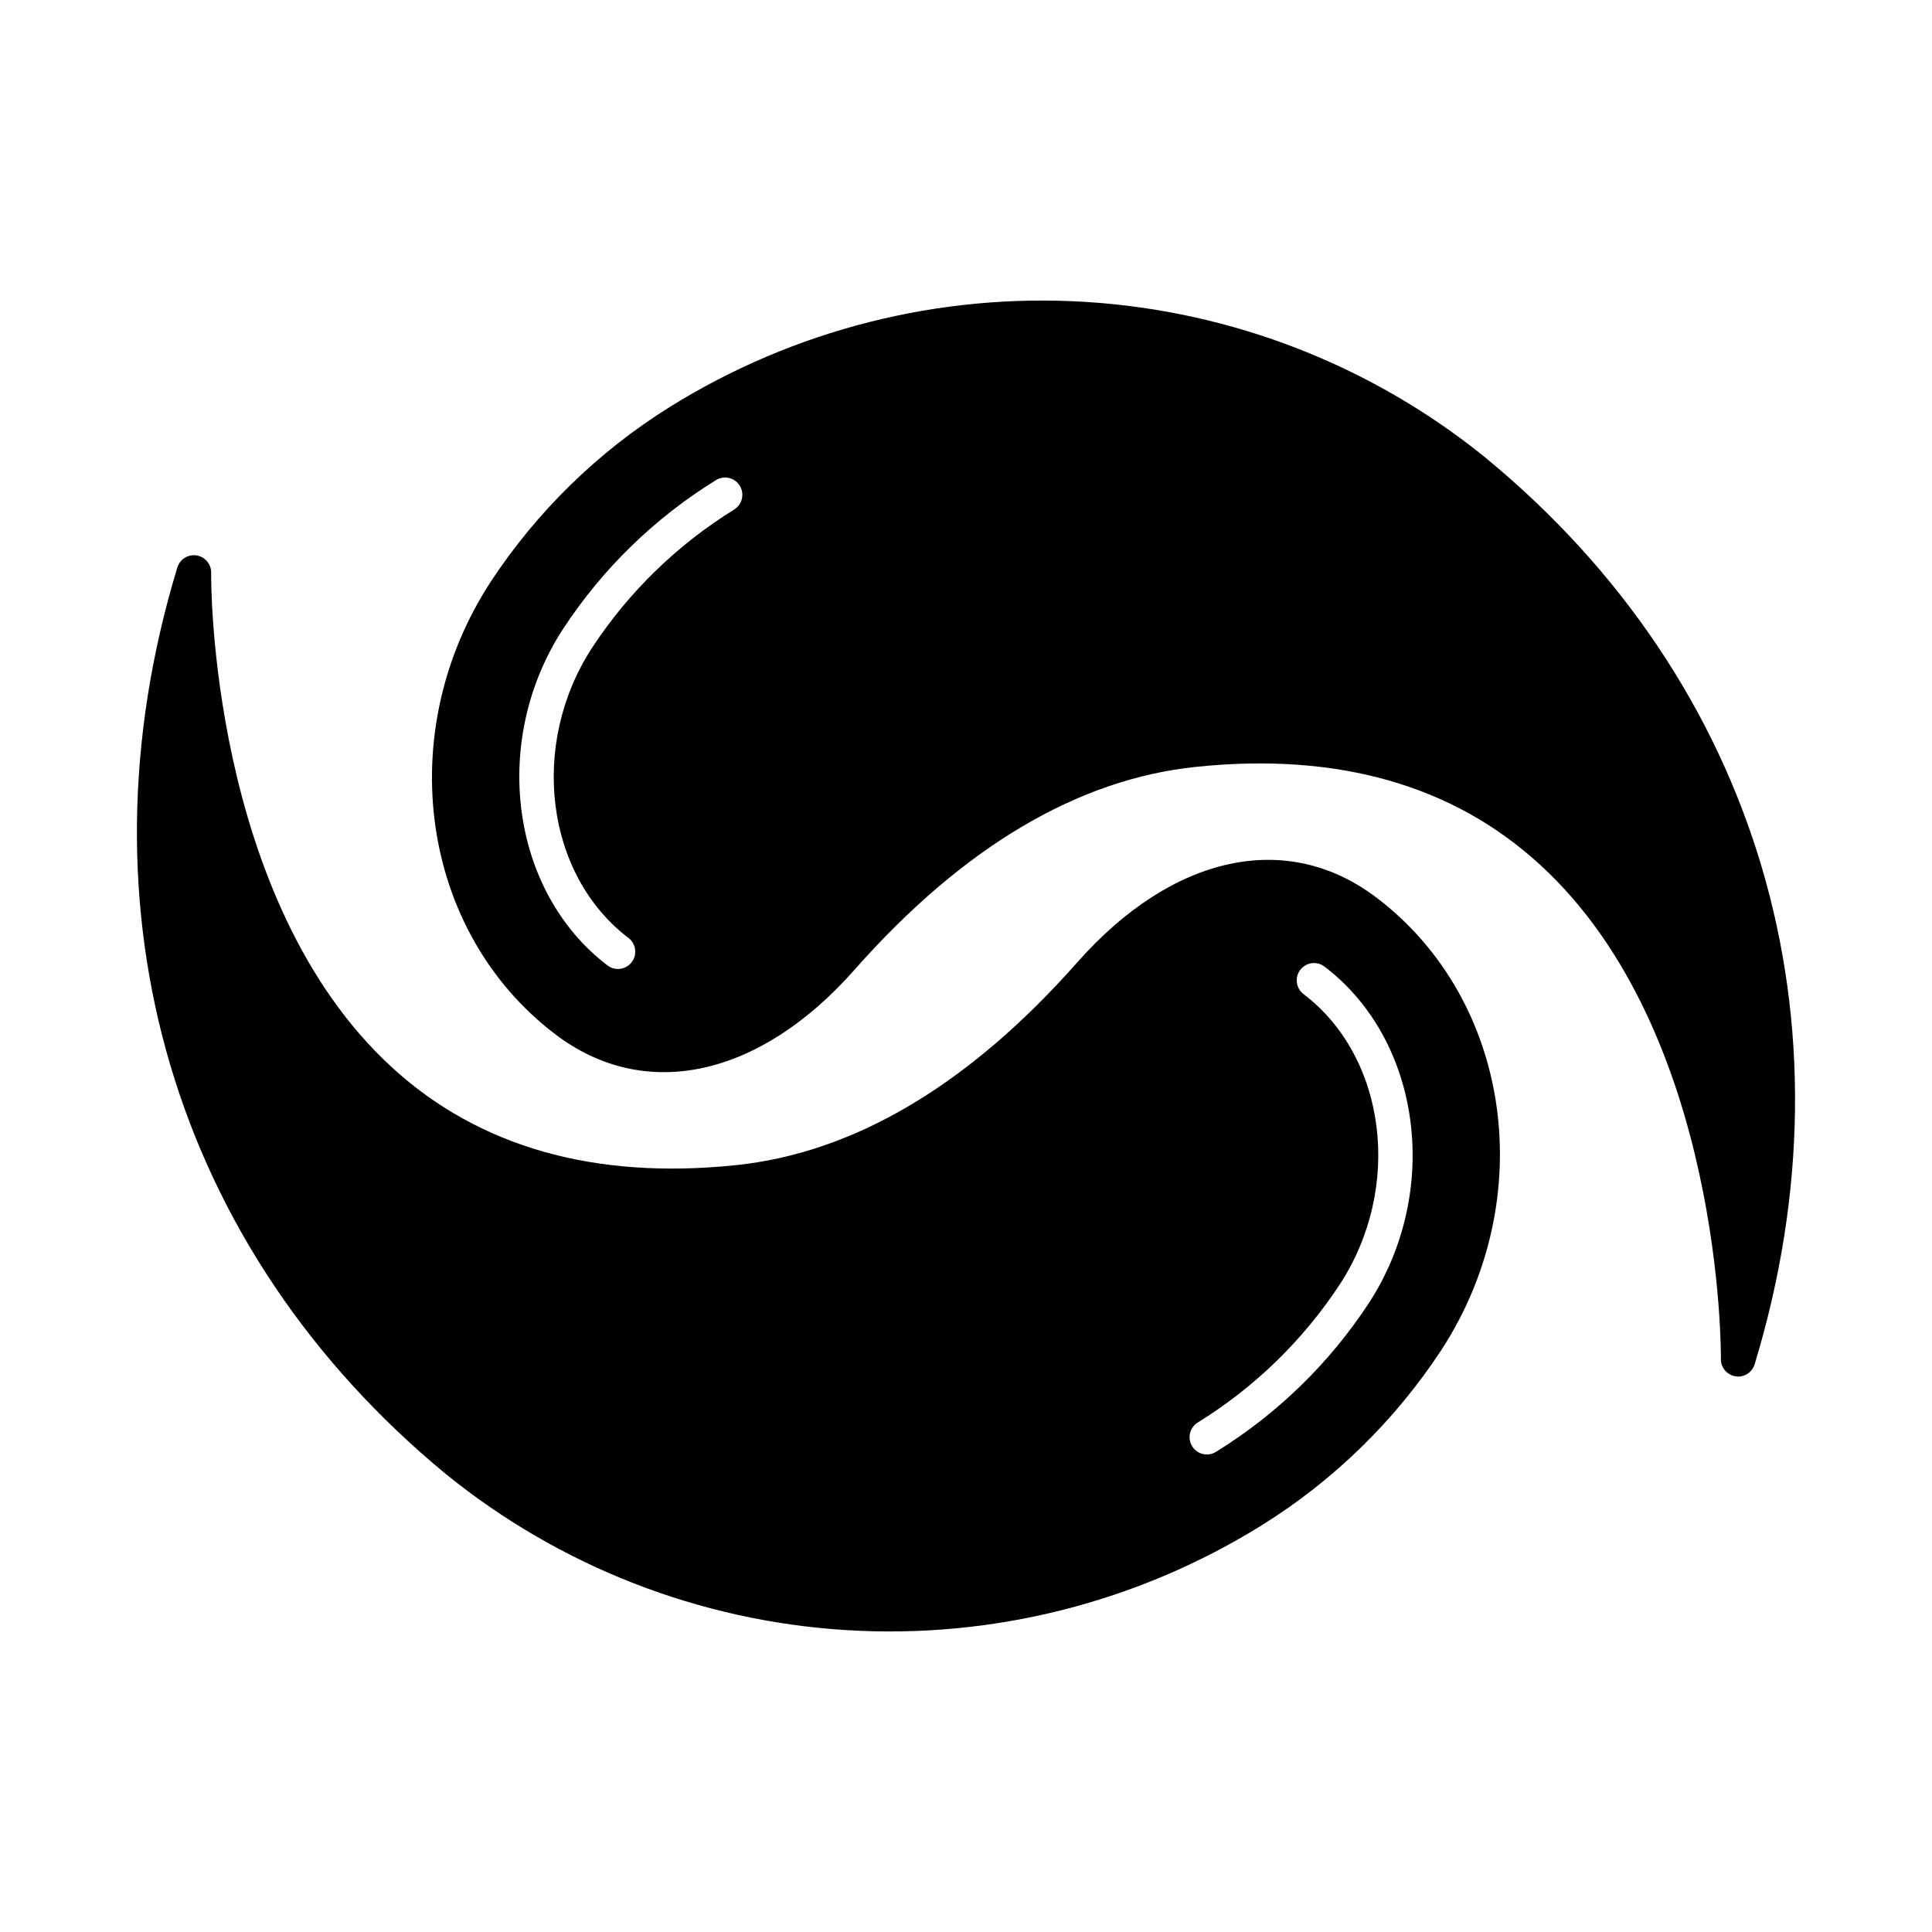
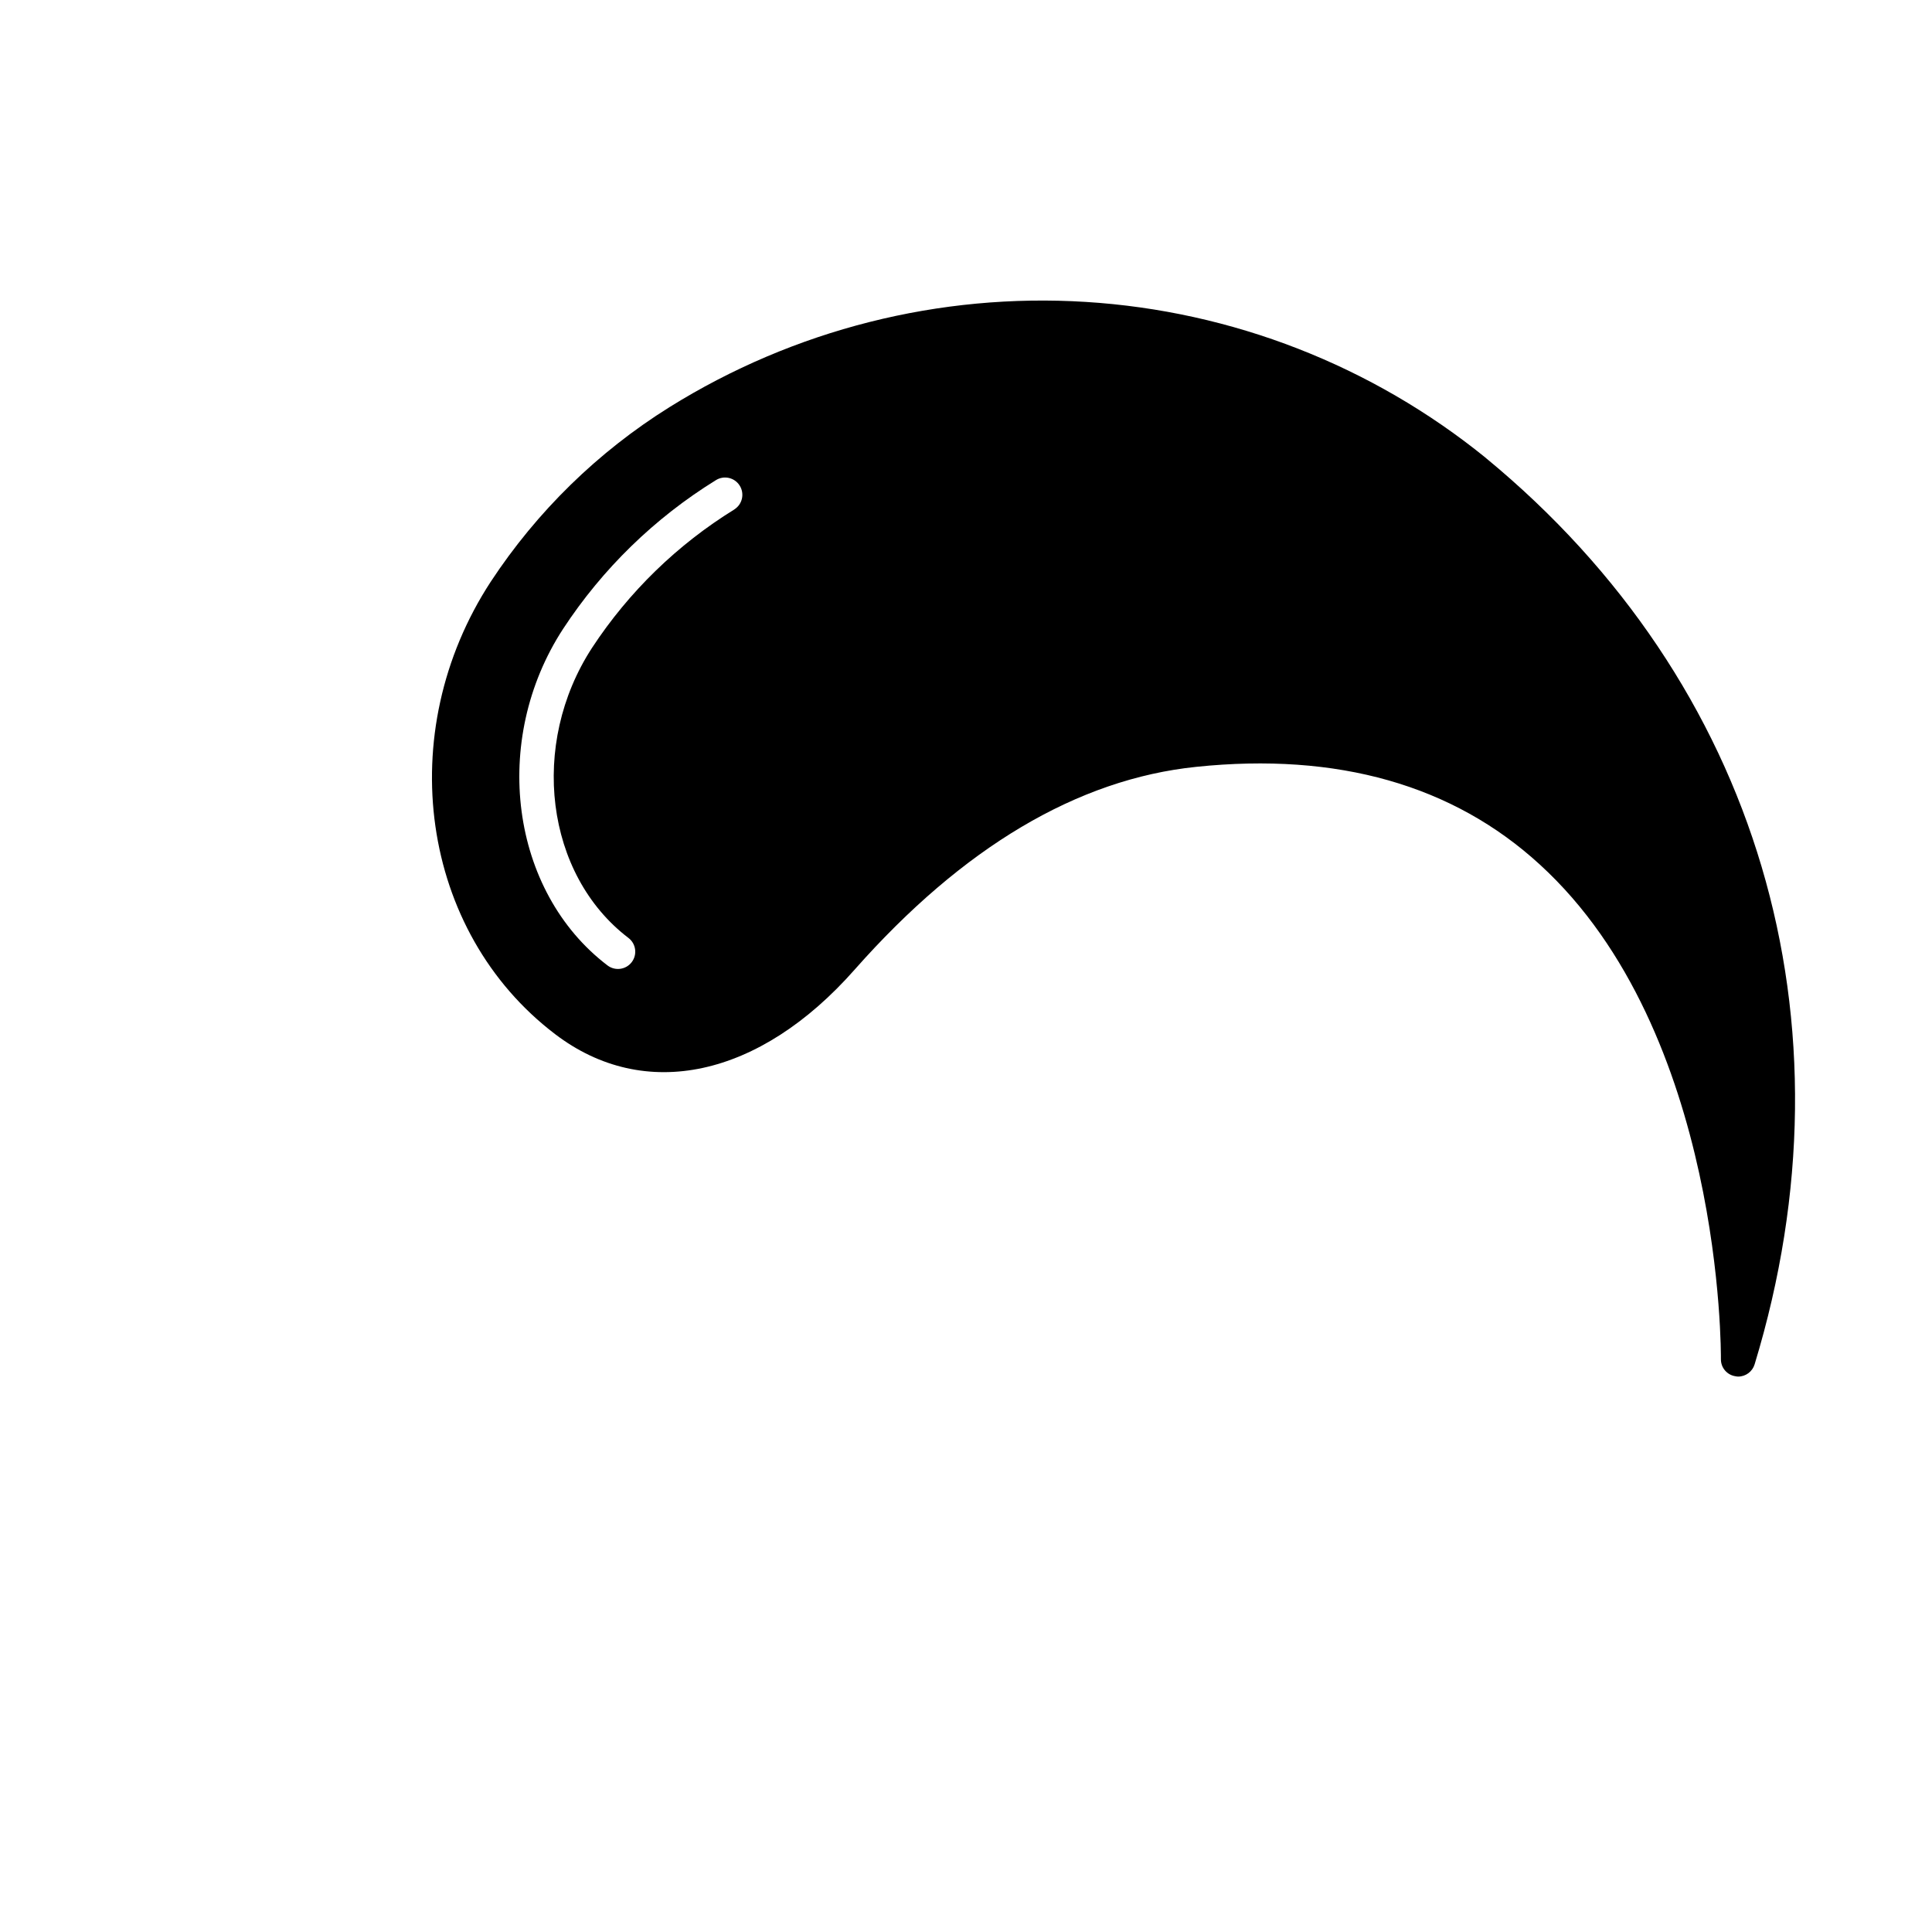
<svg xmlns="http://www.w3.org/2000/svg" fill="#000000" width="800px" height="800px" version="1.1" viewBox="144 144 512 512">
  <g>
-     <path d="m508.84 381.93c-23.68-18.047-54.09-11.496-79.371 17.129-28.625 32.383-59.039 50.473-90.504 53.723-37.418 3.894-68.059-4.809-91.051-25.879-48.641-44.52-48-130.17-47.953-131.04l-0.004 0.004c0.074-2.309-1.582-4.309-3.859-4.672-2.281-0.359-4.473 1.035-5.117 3.25-27.617 90.914-1.008 180.68 71.219 240.23h0.004c30.184 24.469 67.25 38.914 106.04 41.32 38.781 2.406 77.348-7.348 110.33-27.902 18.934-11.824 35.09-27.605 47.355-46.258 26.141-40.074 18.641-92.746-17.082-119.91zm-2.09 107.42c-10.449 15.93-24.262 29.375-40.469 39.387-2.137 1.355-4.969 0.719-6.32-1.418-1.355-2.137-0.719-4.969 1.418-6.32 15.094-9.312 27.961-21.82 37.695-36.641 16.719-25.648 12.395-60.156-9.617-76.914-2.016-1.531-2.406-4.406-0.875-6.418 1.531-2.016 4.406-2.406 6.422-0.875 25.742 19.594 31.023 59.609 11.746 89.199z" />
    <path d="m537.78 265.37c-30.176-24.488-67.242-38.945-106.03-41.359-38.785-2.414-77.355 7.336-110.34 27.895-18.934 11.824-35.09 27.605-47.359 46.258-26.152 40.074-18.641 92.746 17.082 119.91 23.68 18.047 54.137 11.496 79.371-17.129 28.625-32.383 59.039-50.473 90.504-53.723 37.418-3.894 68.059 4.809 91.051 25.879 48.688 44.473 48 130.17 48 131.04l0.004-0.004c-0.059 2.281 1.594 4.246 3.848 4.582 0.238 0.055 0.484 0.086 0.734 0.09 2.004-0.012 3.766-1.332 4.348-3.25 27.664-90.891 1.008-180.73-71.219-240.18zm-199.16 13.633c-15.094 9.312-27.961 21.82-37.699 36.641-16.711 25.648-12.391 60.148 9.617 76.914 2.016 1.531 2.406 4.406 0.875 6.422-1.531 2.012-4.406 2.402-6.418 0.871-25.762-19.605-31.039-59.625-11.762-89.203 10.445-15.93 24.258-29.375 40.465-39.387 2.137-1.355 4.969-0.723 6.32 1.418 1.355 2.137 0.723 4.969-1.418 6.32z" />
  </g>
</svg>